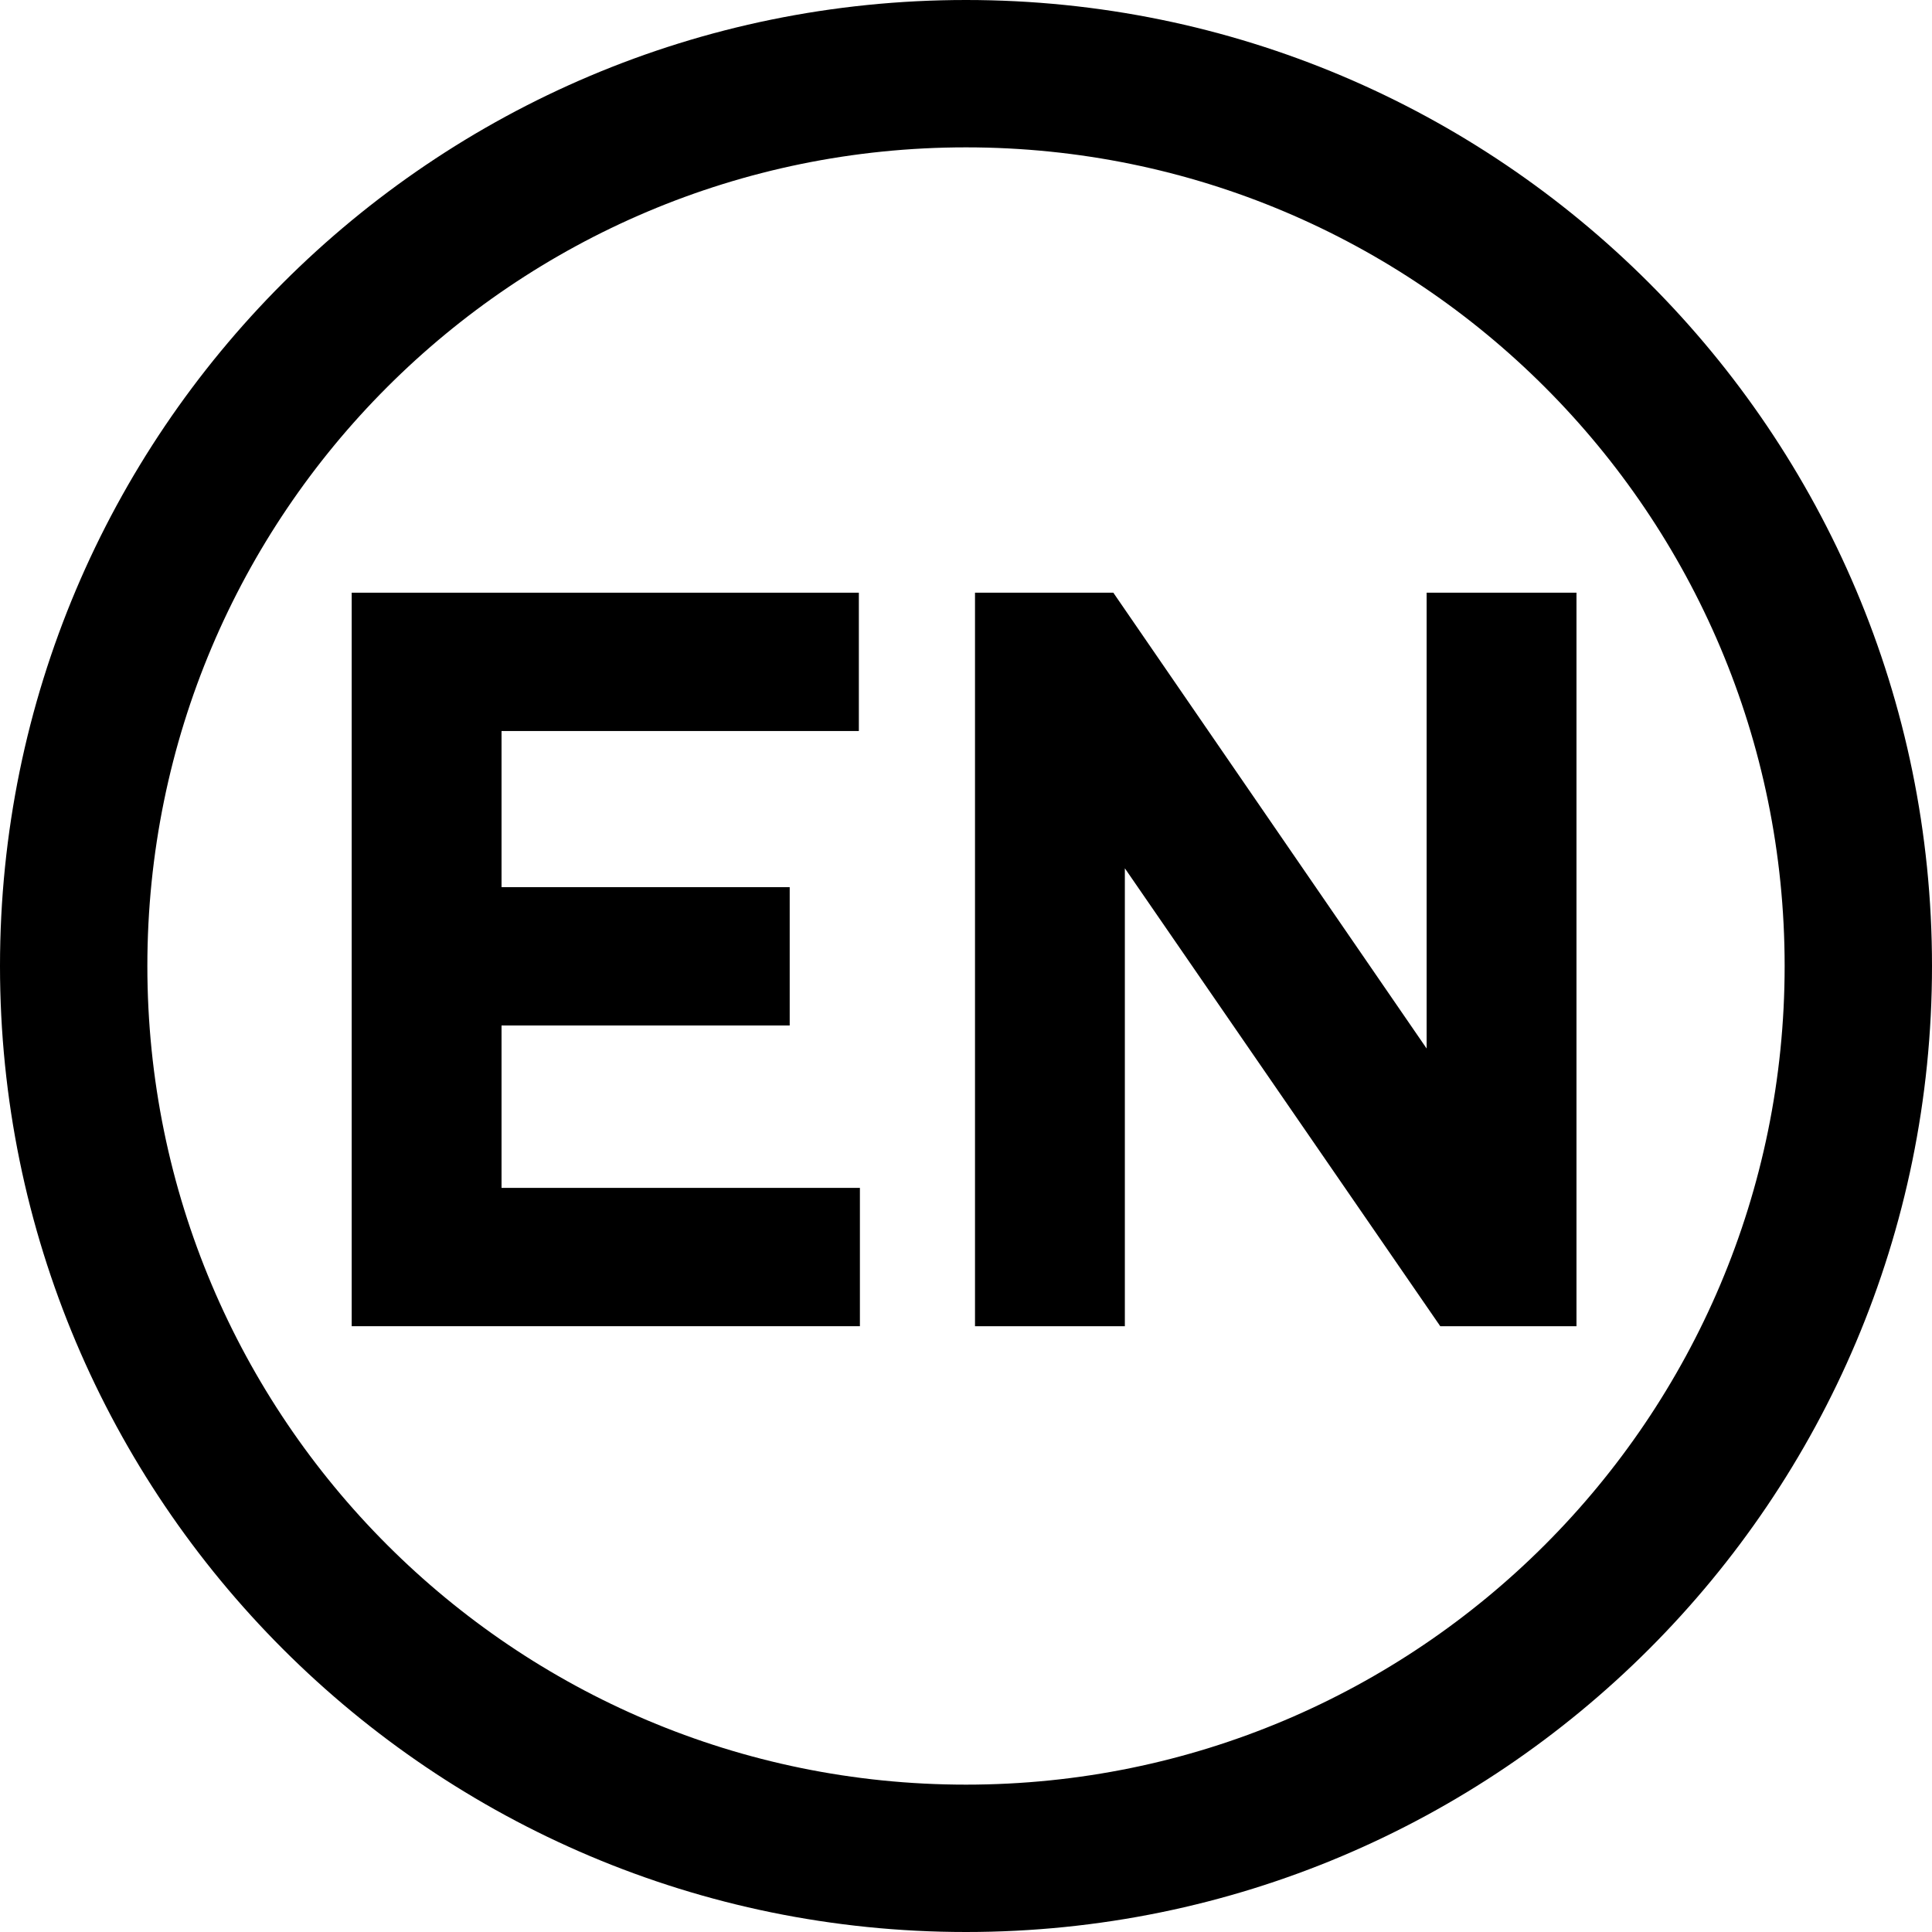
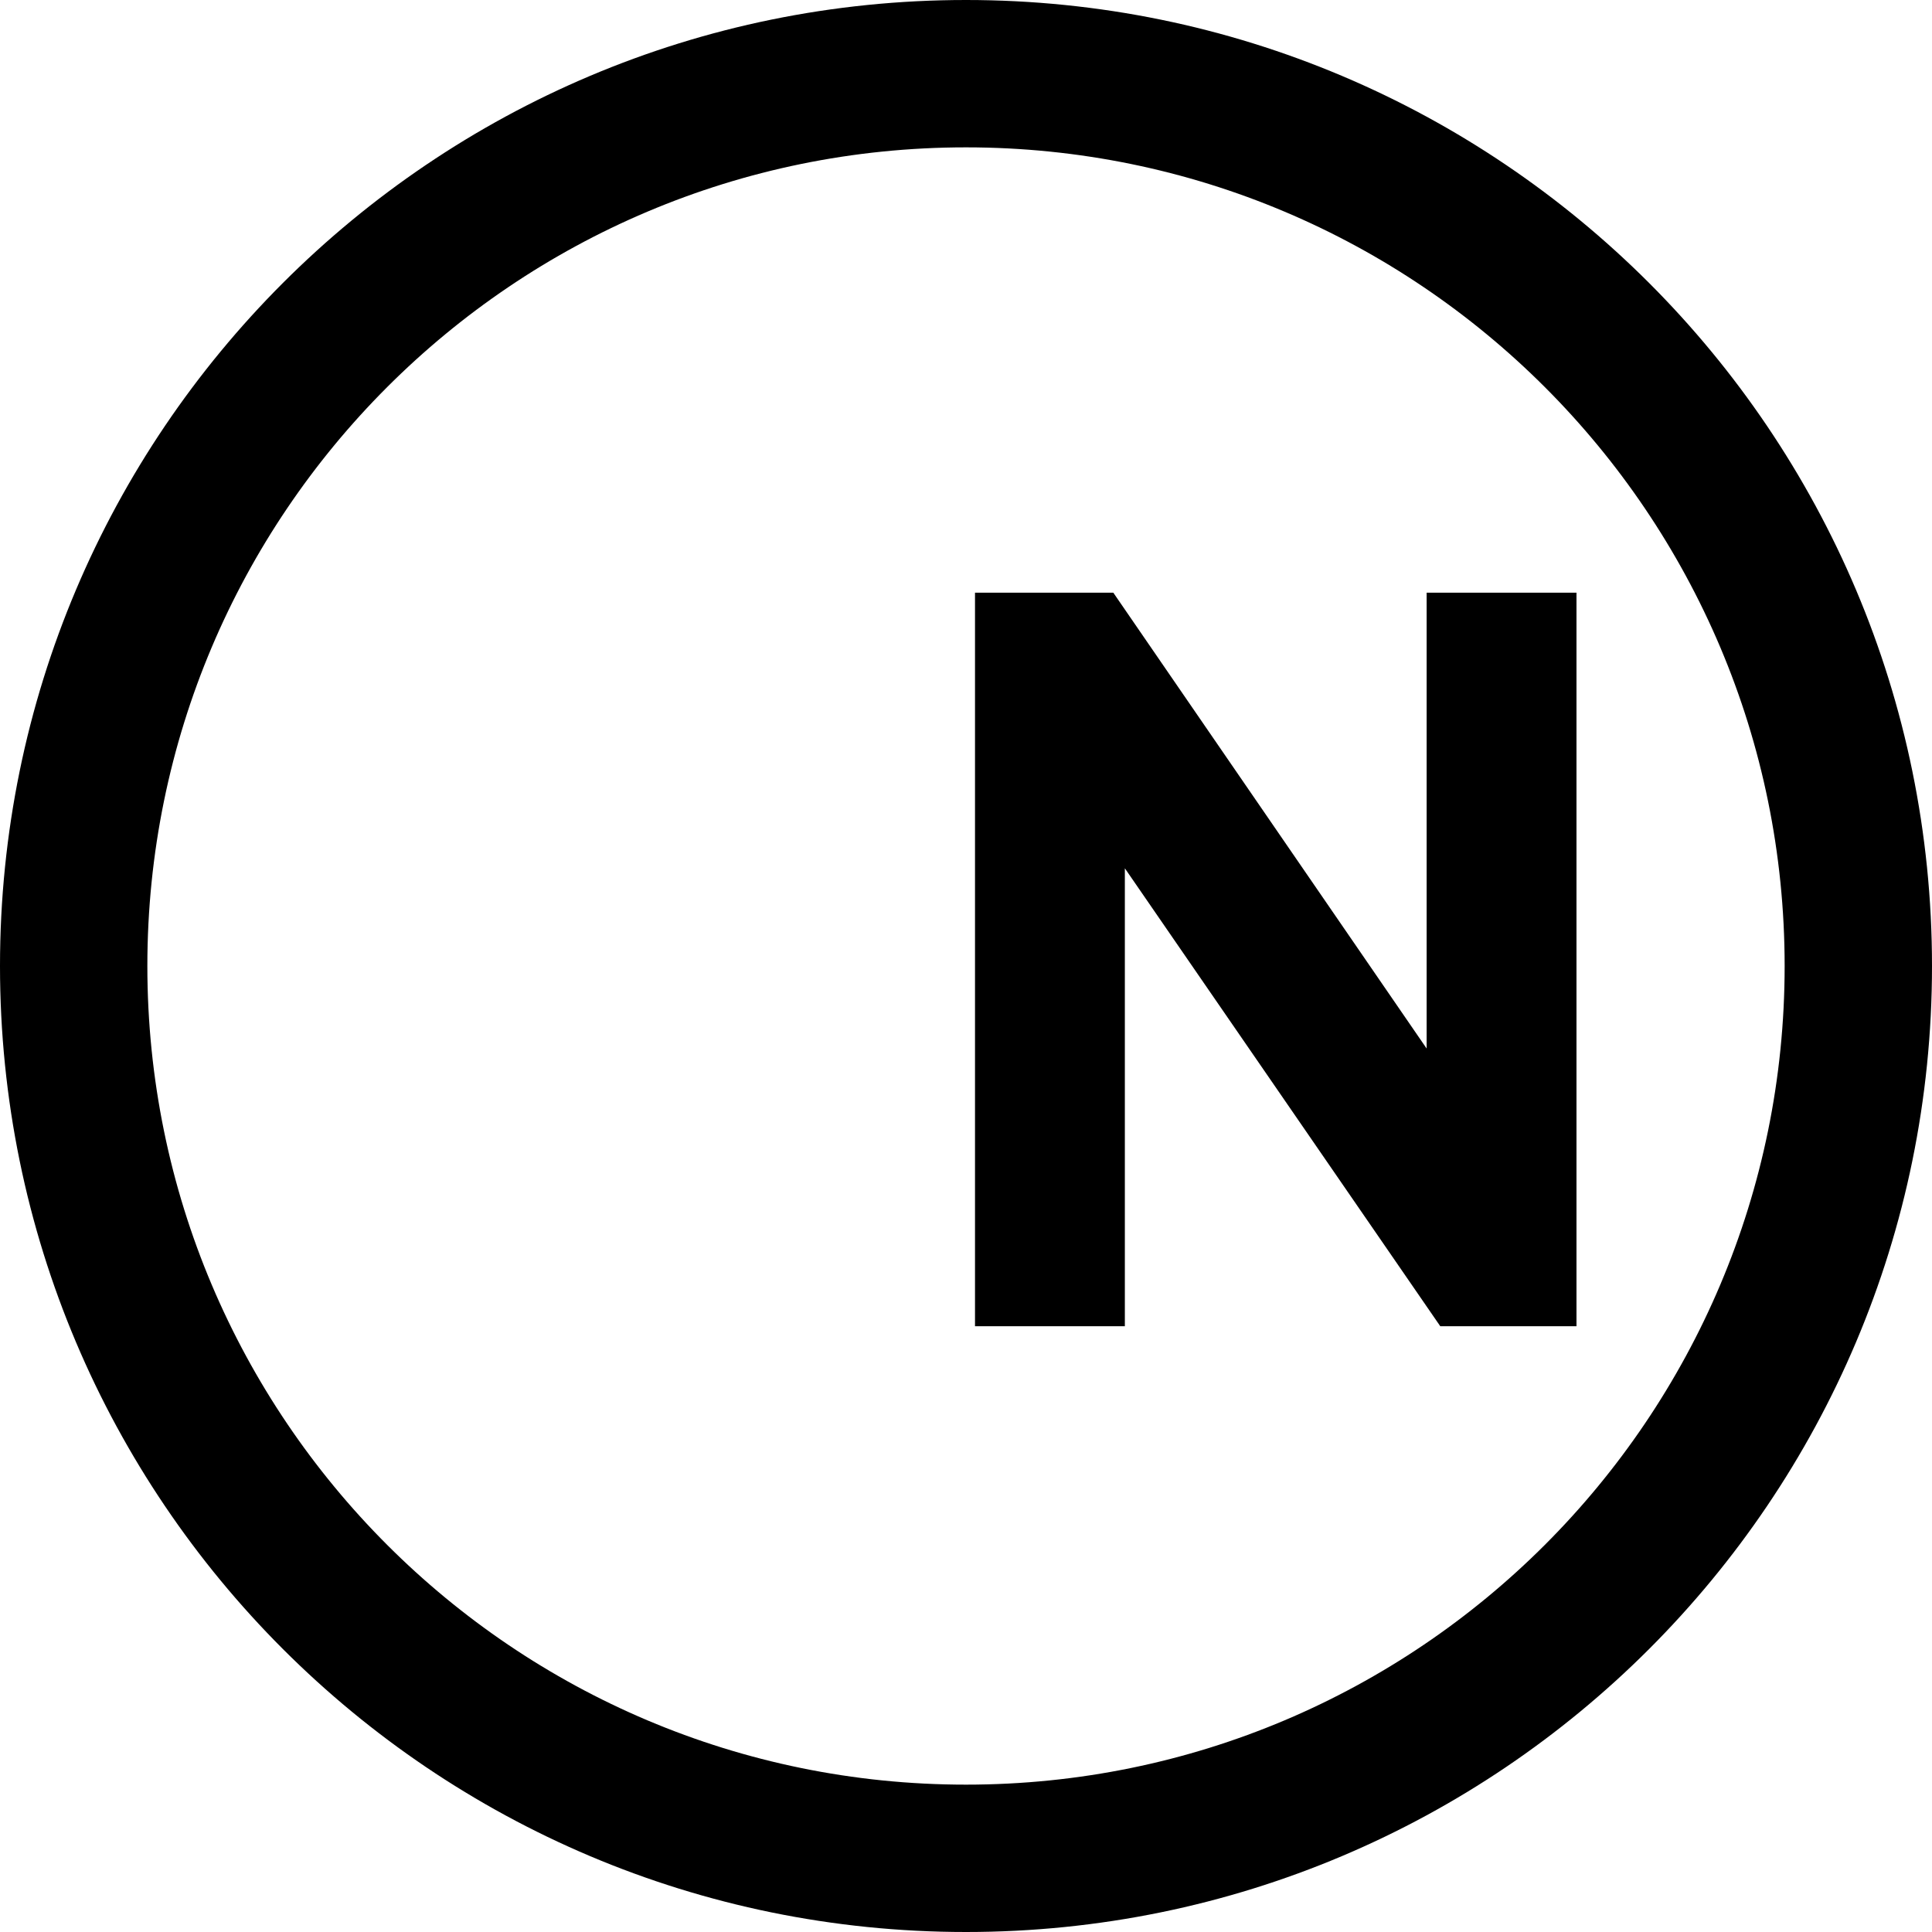
<svg xmlns="http://www.w3.org/2000/svg" width="118" height="118" viewBox="0 0 118 118" fill="none">
  <path fill-rule="evenodd" clip-rule="evenodd" d="M118 59C118 91.585 91.585 118 59 118C26.415 118 0 91.585 0 59C0 26.415 26.415 0 59 0C91.585 0 118 26.415 118 59ZM59 109C86.614 109 109 86.614 109 59C109 31.386 86.614 9 59 9C31.386 9 9 31.386 9 59C9 86.614 31.386 109 59 109Z" fill="black" />
-   <path d="M21.48 81H52.52V72.552H30.632V62.632H48.232V54.184H30.632V44.648H52.456V36.2H21.48V81Z" fill="black" />
  <path d="M68.702 53.032L87.966 81H96.286V36.2H87.134V64.04L67.998 36.2H59.55V81H68.702V53.032Z" fill="black" />
</svg>